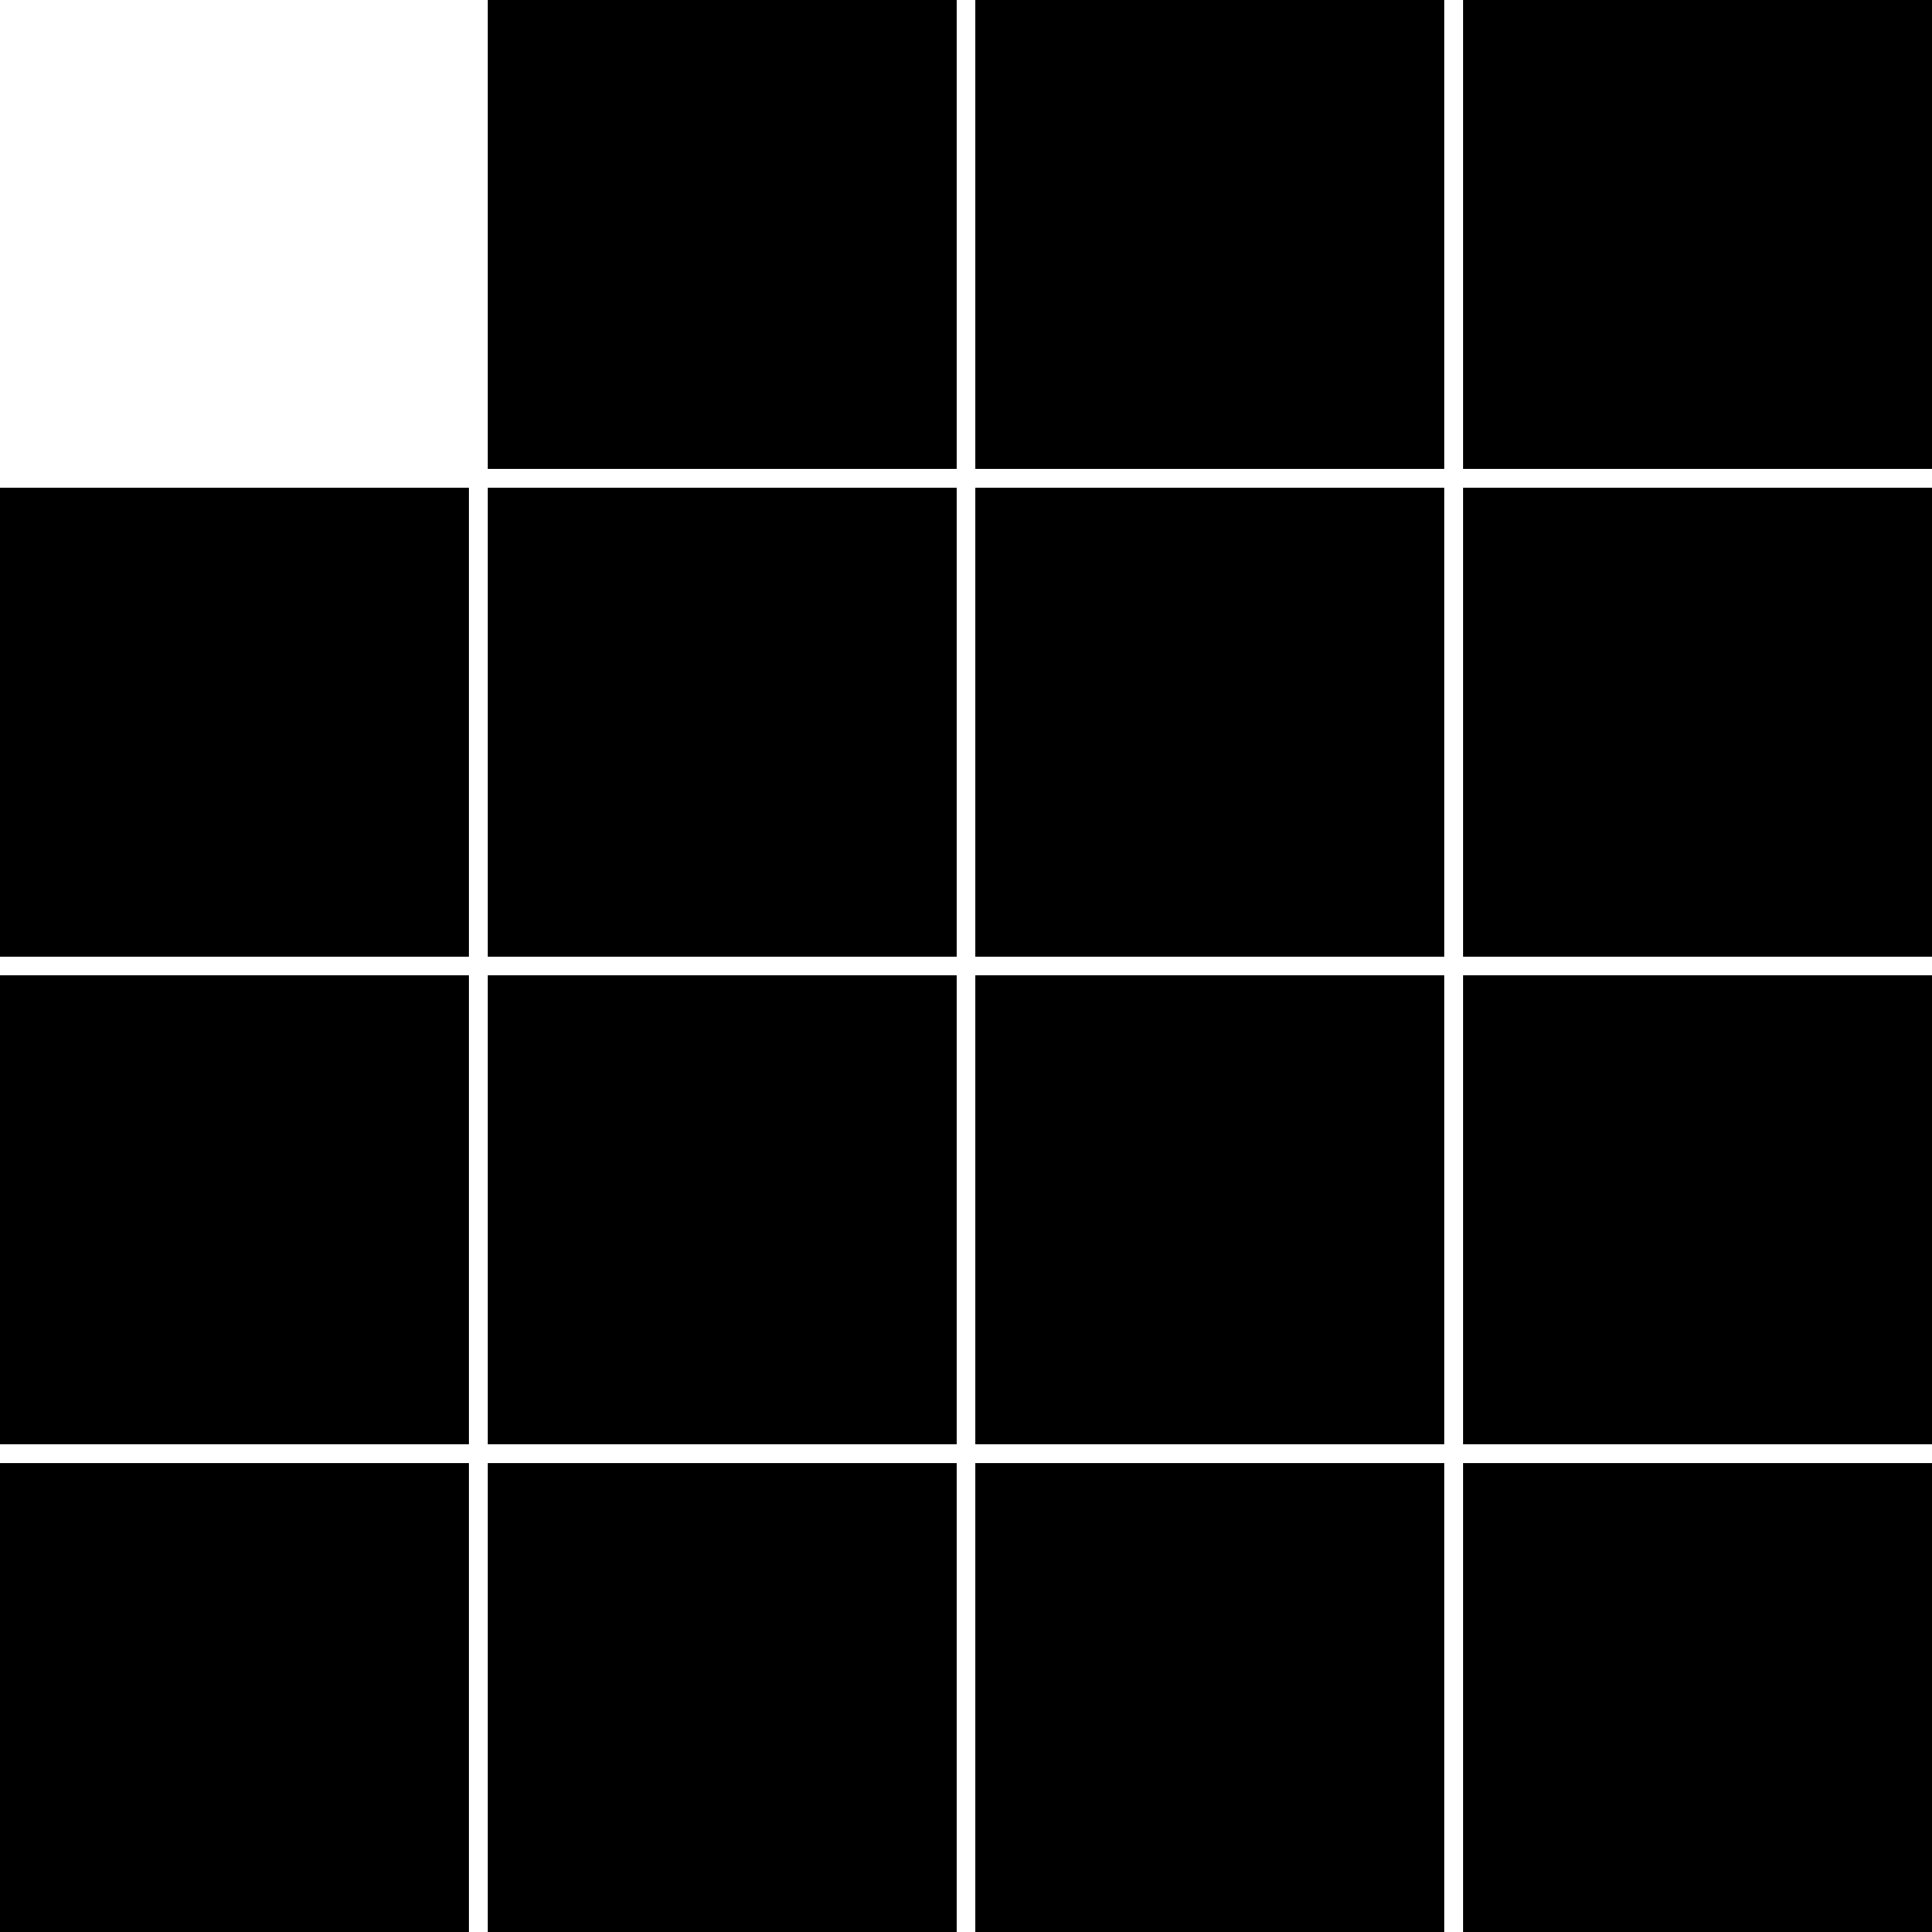
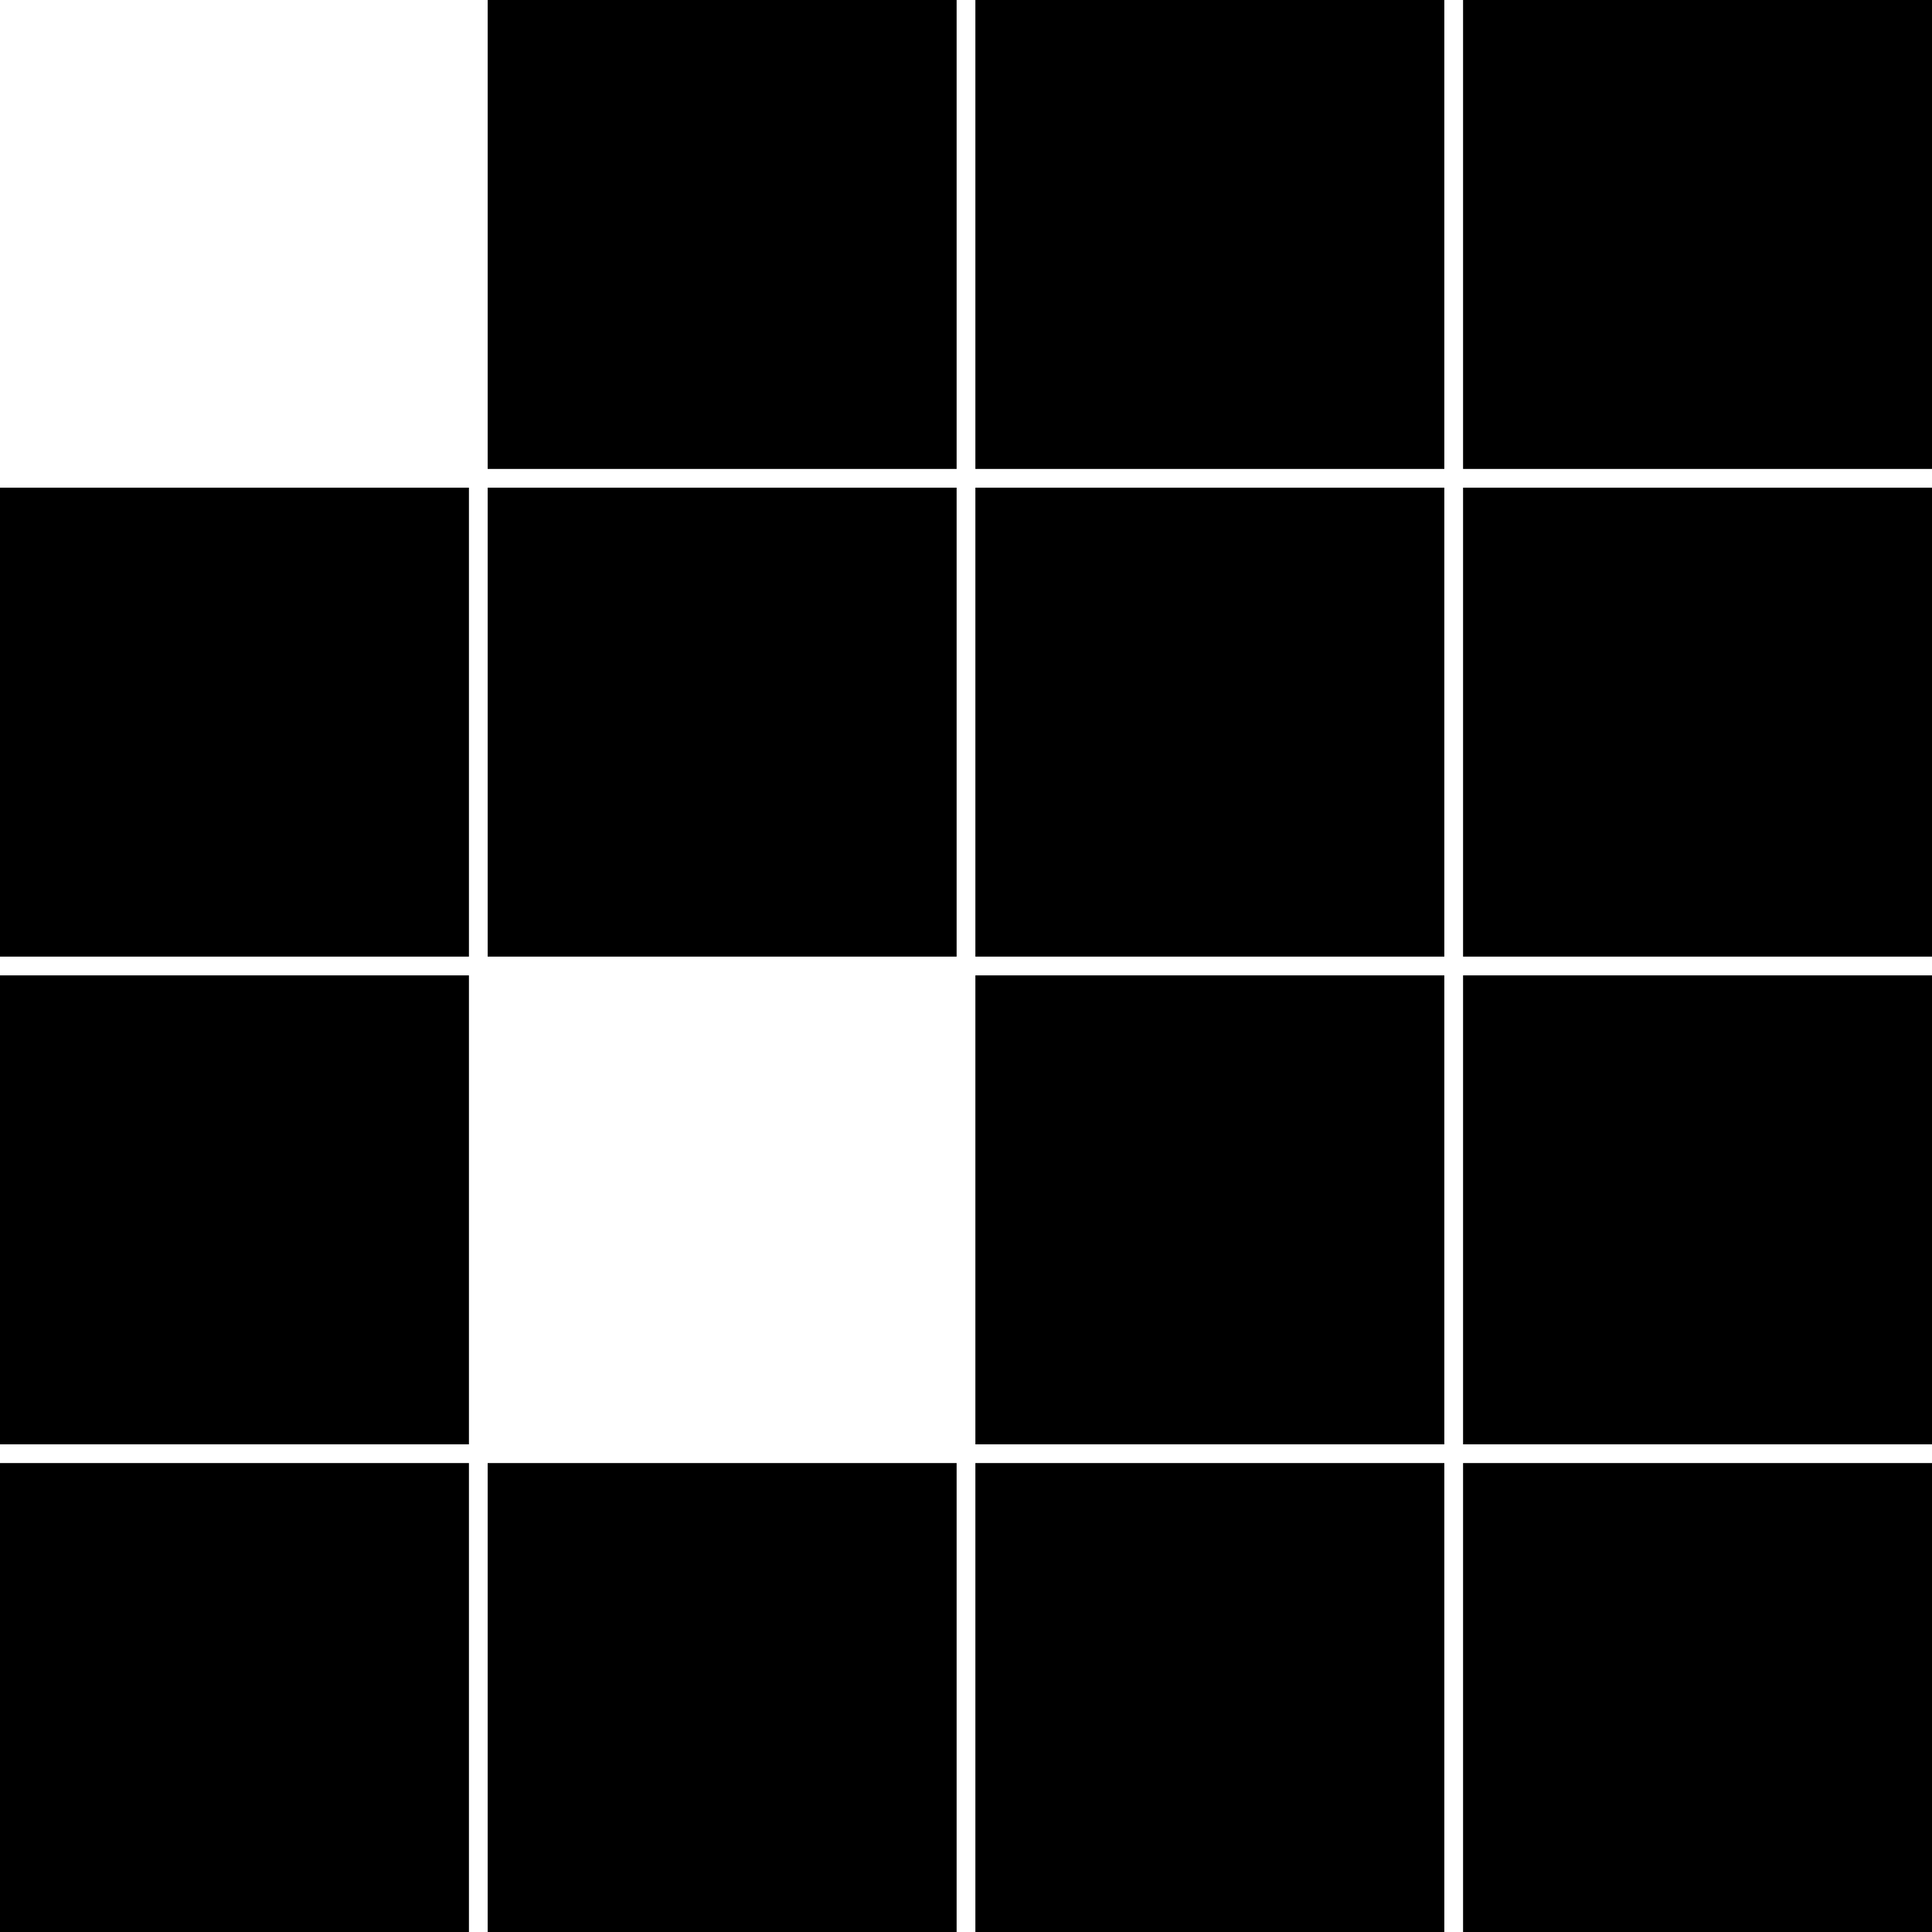
<svg xmlns="http://www.w3.org/2000/svg" viewBox="0 0 206 206">
  <rect x="52" width="50" height="50" style="fill: hsl(262, 30%, 58%)" />
  <rect x="104" width="50" height="50" style="fill: hsl(357, 75%, 58%)" />
  <rect x="156" width="50" height="50" style="fill: hsl(199, 89%, 71%)" />
  <rect y="52" width="50" height="50" style="fill: hsl(4, 100%, 70%)" />
  <rect x="52" y="52" width="50" height="50" style="fill: hsl(180, 88%, 37%)" />
  <rect x="104" y="52" width="50" height="50" style="fill: hsl(103, 62%, 53%)" />
  <rect x="156" y="52" width="50" height="50" style="fill: hsl(206, 78%, 68%)" />
  <rect y="104" width="50" height="50" style="fill: hsl(97, 58%, 67%)" />
-   <rect x="52" y="104" width="50" height="50" style="fill: hsl(207, 76%, 53%)" />
  <rect x="104" y="104" width="50" height="50" style="fill: hsl(338, 72%, 55%)" />
  <rect x="156" y="104" width="50" height="50" style="fill: hsl(291, 92%, 80%)" />
  <rect y="156" width="50" height="50" style="fill: hsl(38, 98%, 69%)" />
  <rect x="52" y="156" width="50" height="50" style="fill: hsl(180, 88%, 37%)" />
  <rect x="104" y="156" width="50" height="50" style="fill: hsl(230, 36%, 72%)" />
  <rect x="156" y="156" width="50" height="50" style="fill: hsl(50, 95%, 50%)" />
</svg>